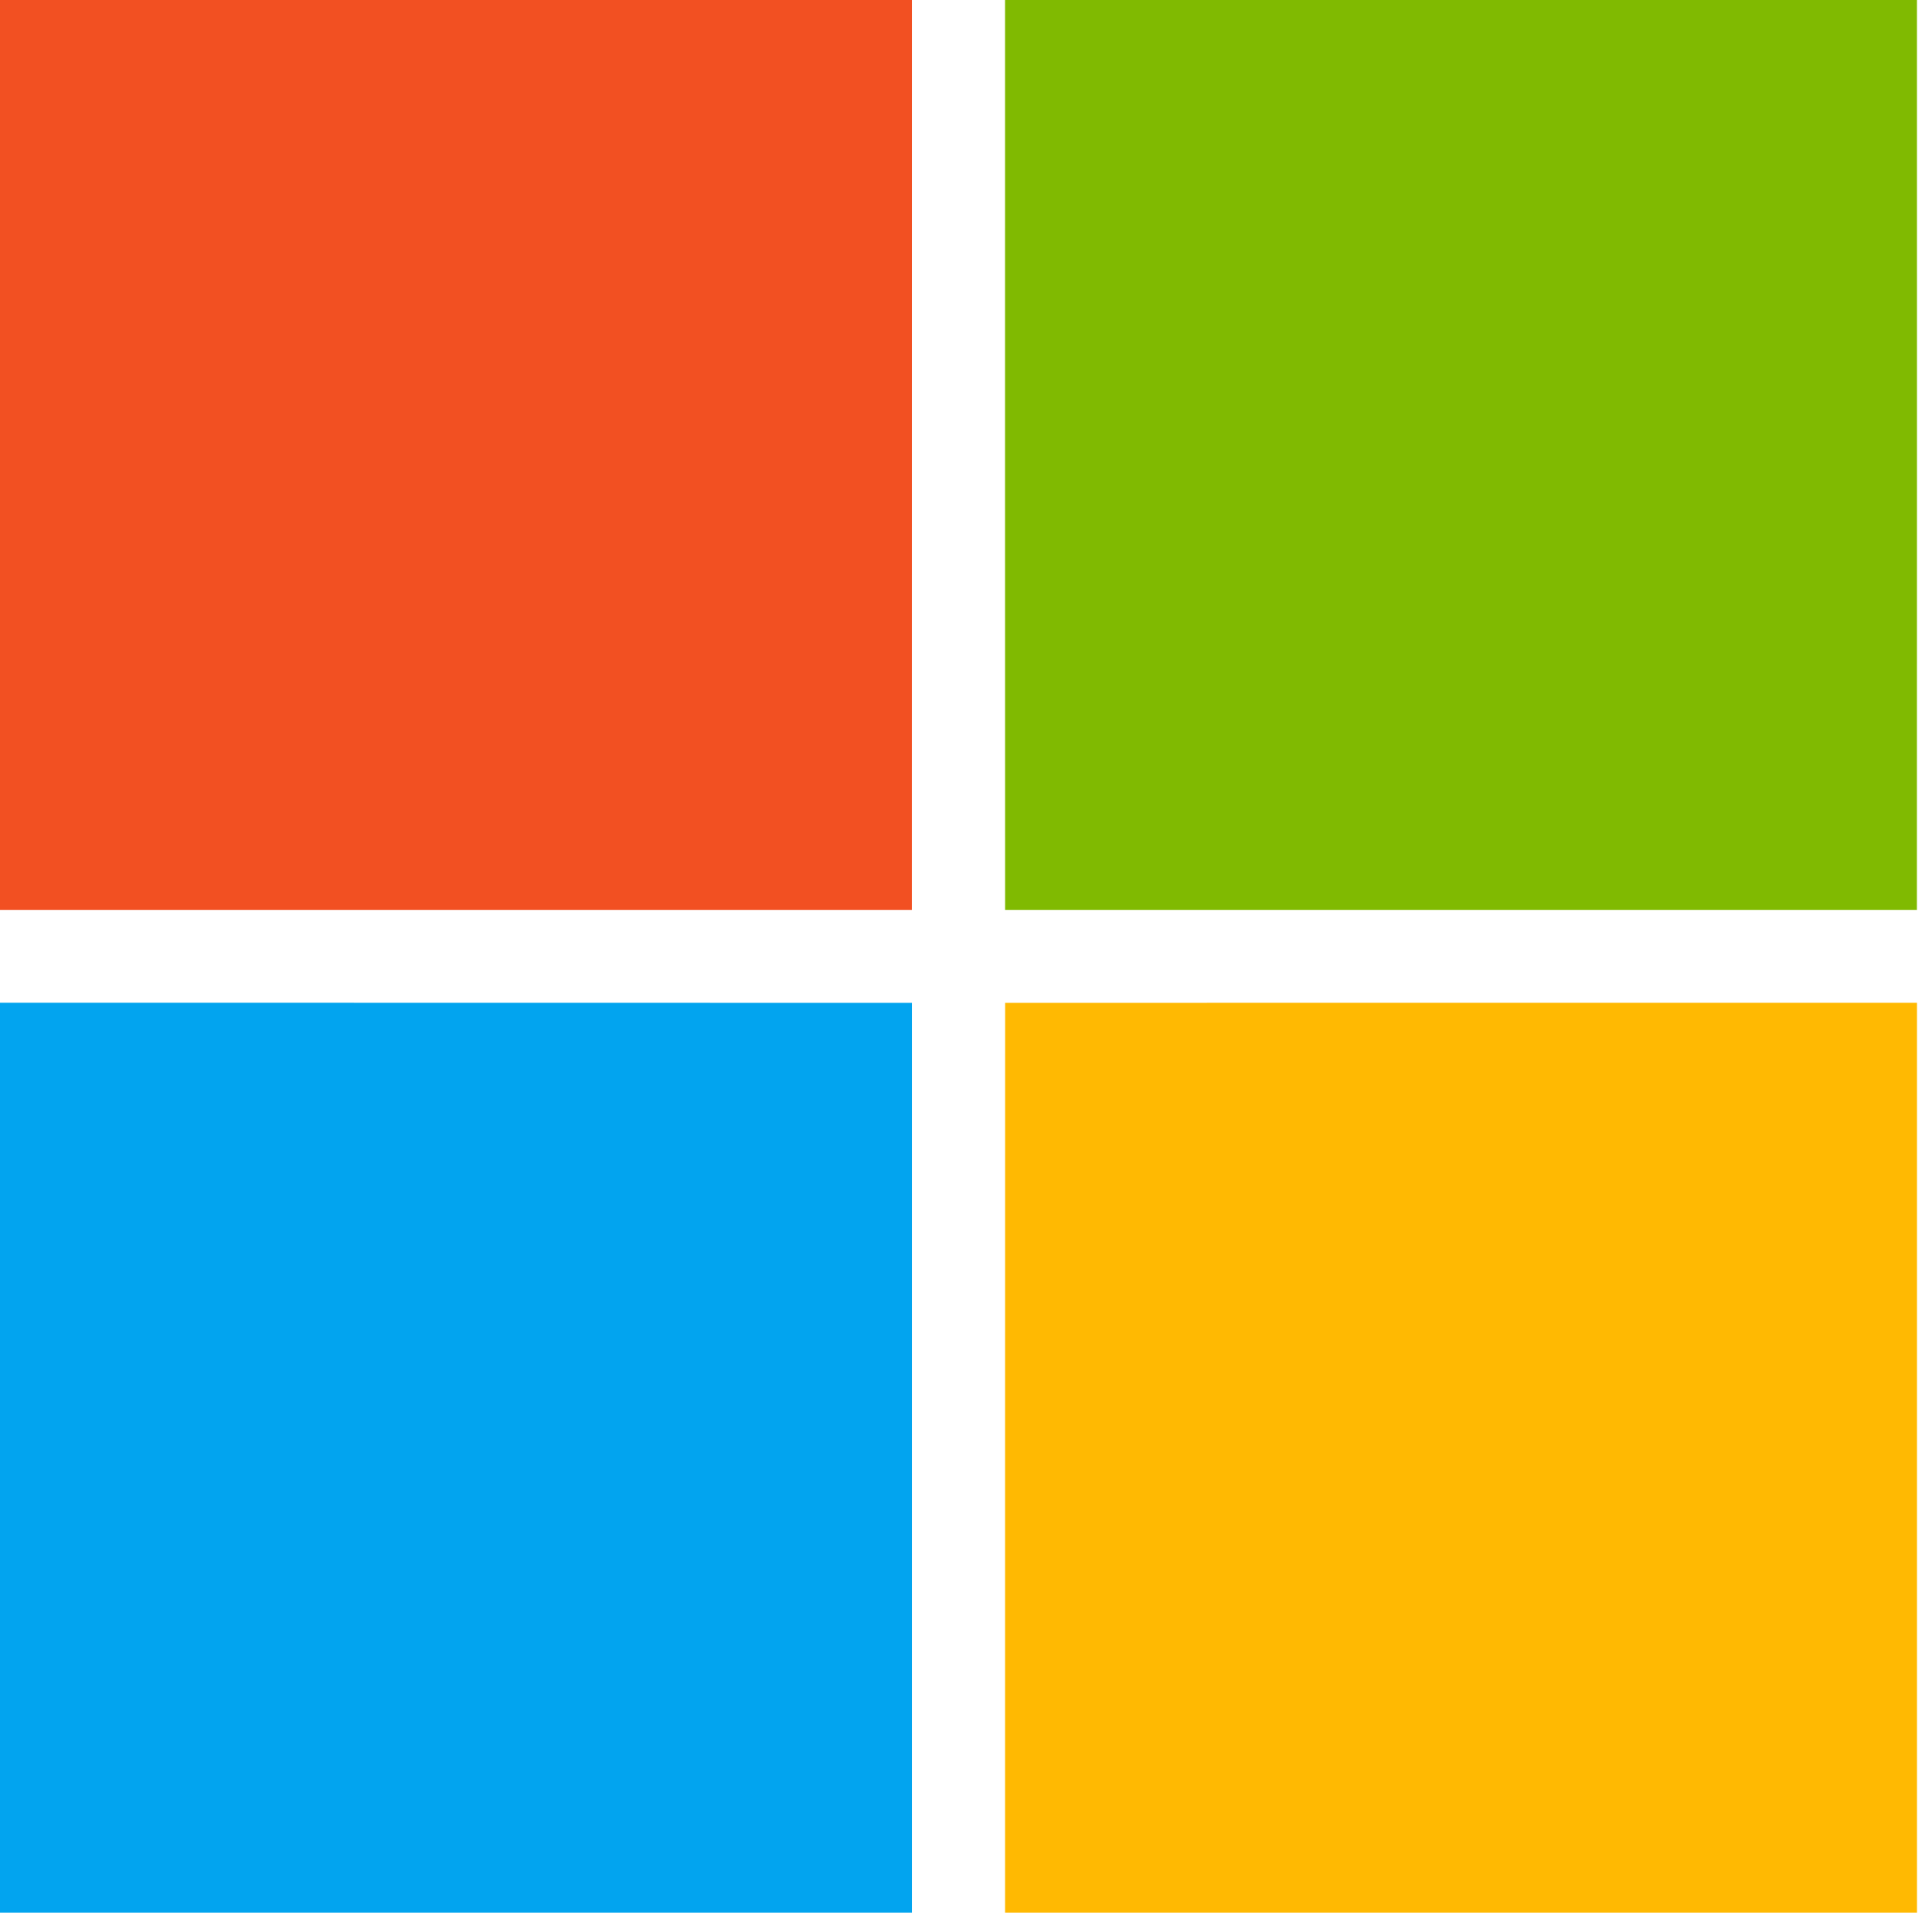
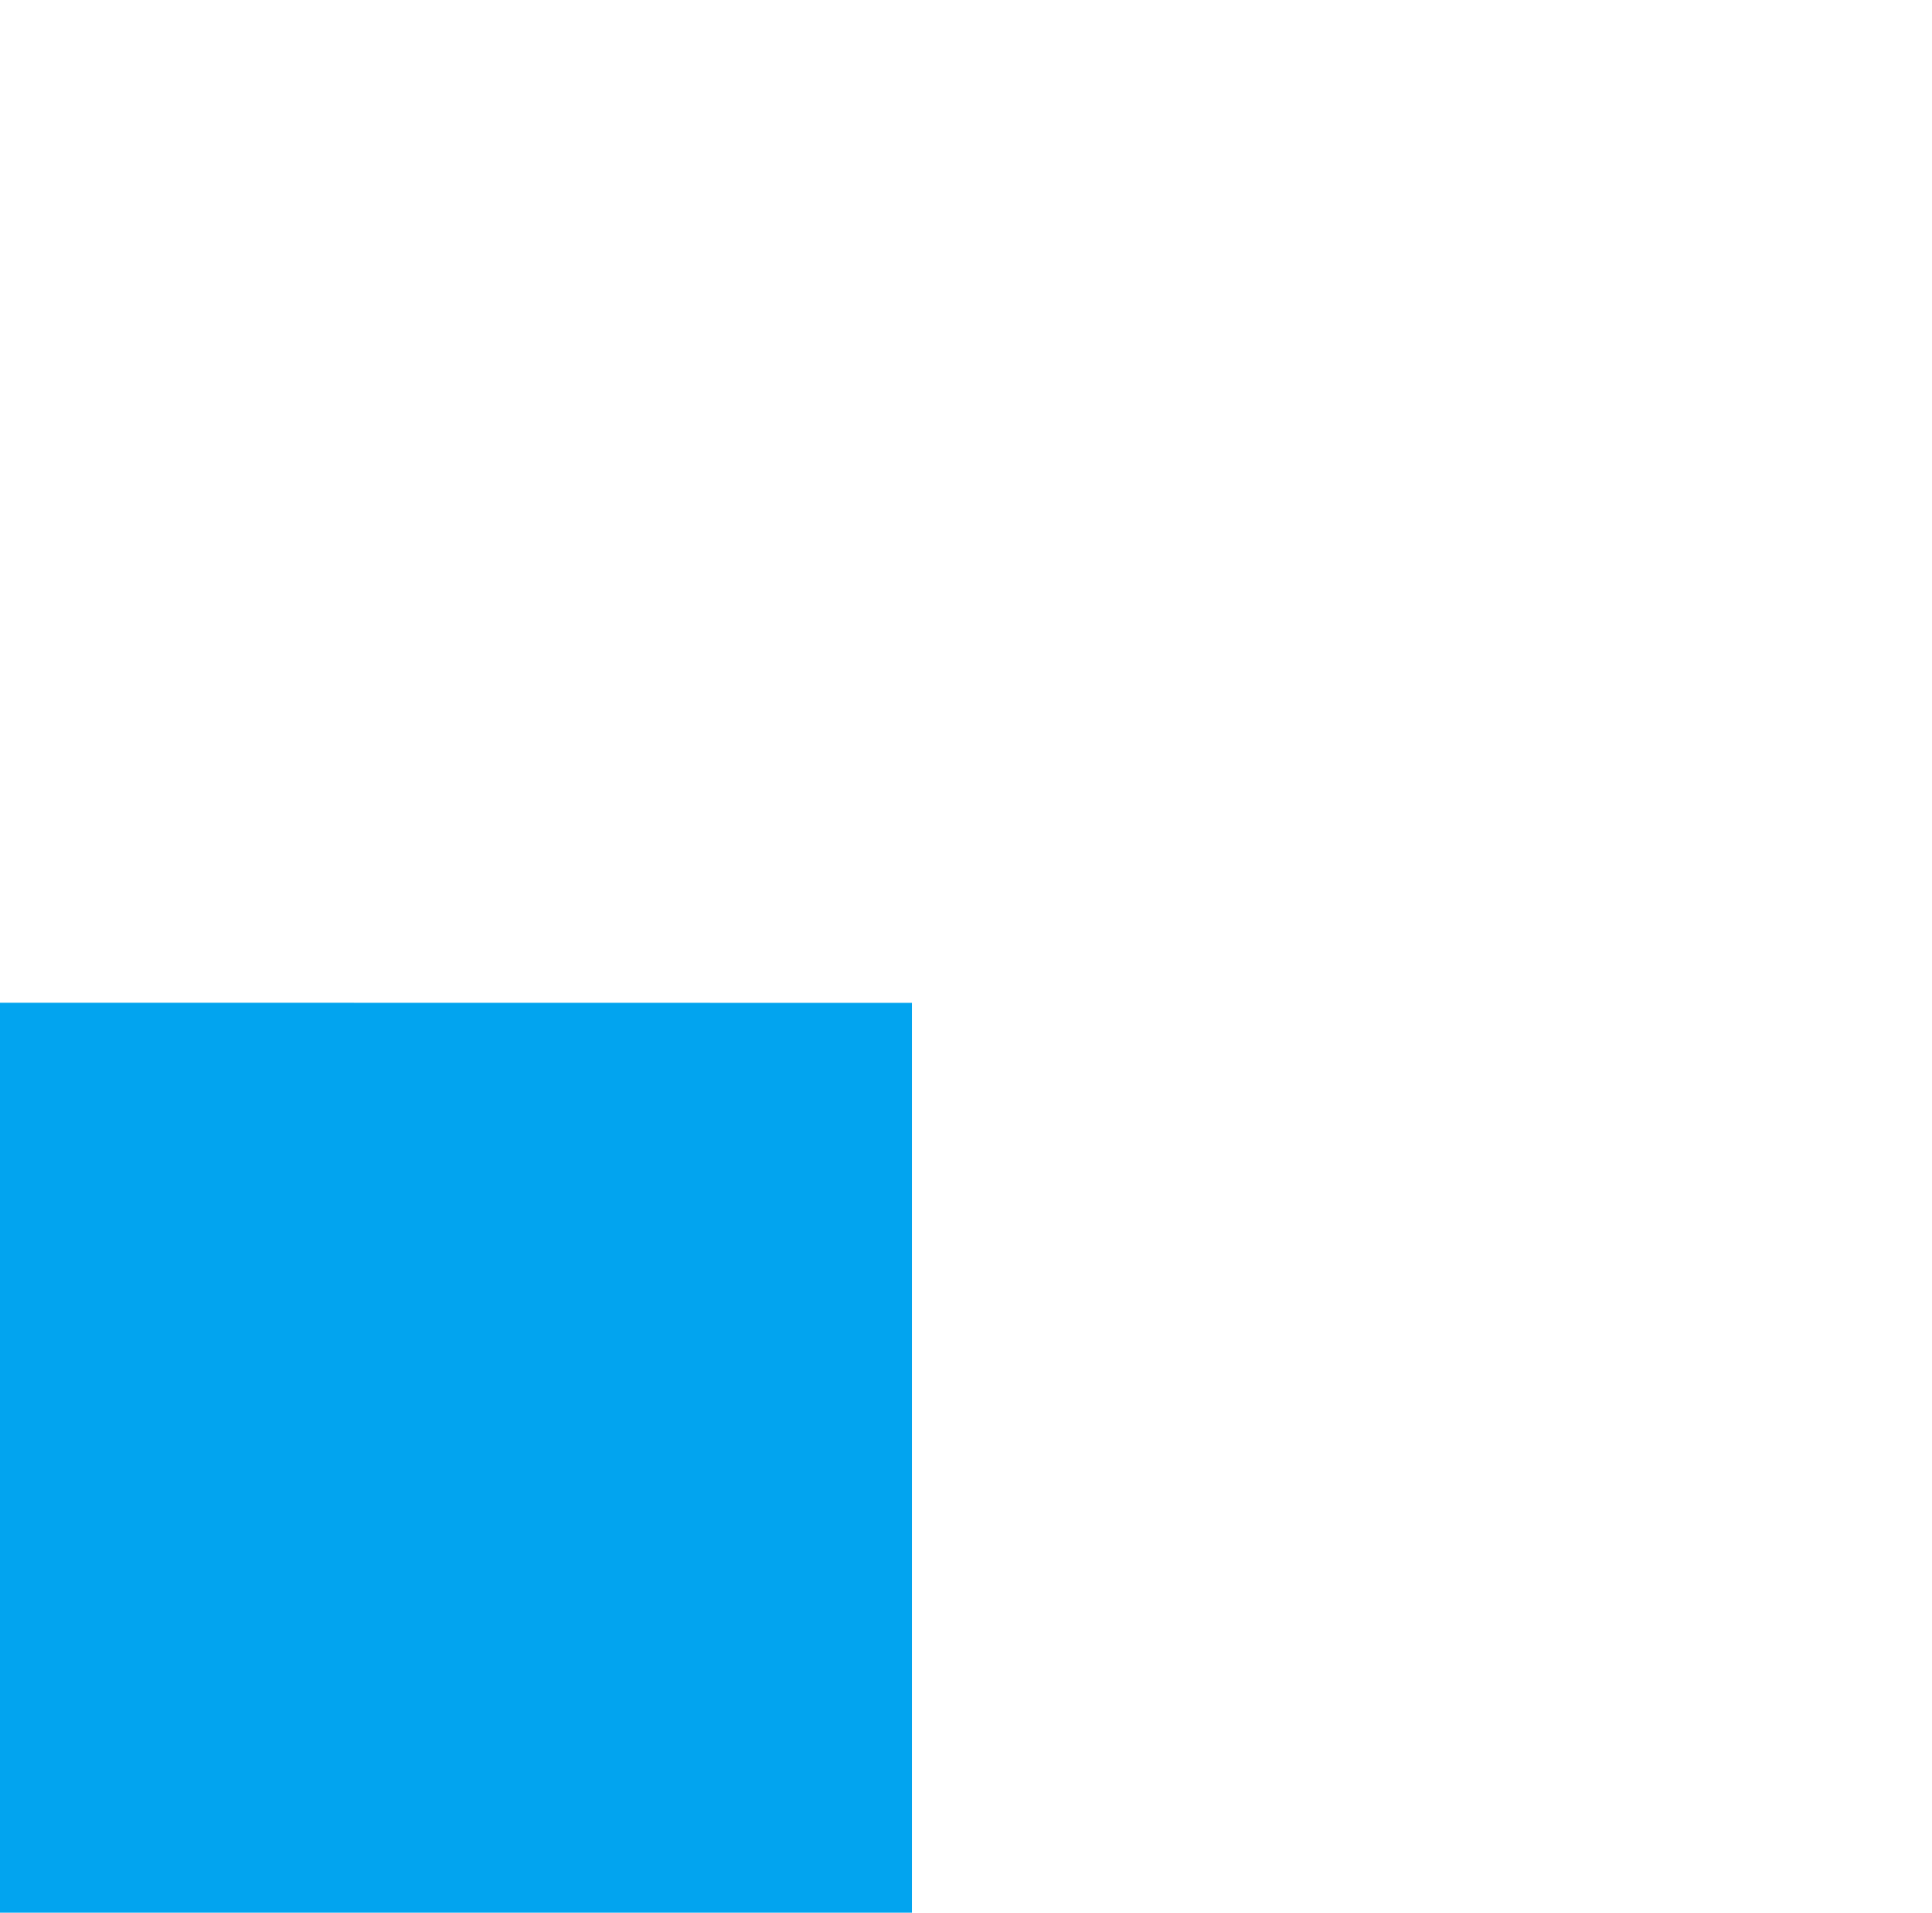
<svg xmlns="http://www.w3.org/2000/svg" width="99" height="98" viewBox="0 0 99 98" fill="none">
-   <path fill-rule="evenodd" clip-rule="evenodd" d="M0 0V46.617H46.726C46.729 31.078 46.726 15.539 46.729 0H0Z" fill="#F25022" />
  <path fill-rule="evenodd" clip-rule="evenodd" d="M0 51.374V97.994H46.729C46.729 82.455 46.732 66.919 46.729 51.38C31.153 51.372 15.577 51.38 0 51.374Z" fill="#02A4EF" />
-   <path fill-rule="evenodd" clip-rule="evenodd" d="M51.505 51.38C51.499 66.916 51.505 82.455 51.502 97.994H98.231V51.377C82.654 51.377 67.078 51.374 51.505 51.38Z" fill="#FFB902" />
-   <path fill-rule="evenodd" clip-rule="evenodd" d="M51.501 0C51.501 15.539 51.498 31.078 51.504 46.617C67.077 46.617 82.653 46.614 98.227 46.617C98.233 31.078 98.23 15.539 98.23 0H51.501Z" fill="#80BA01" />
</svg>